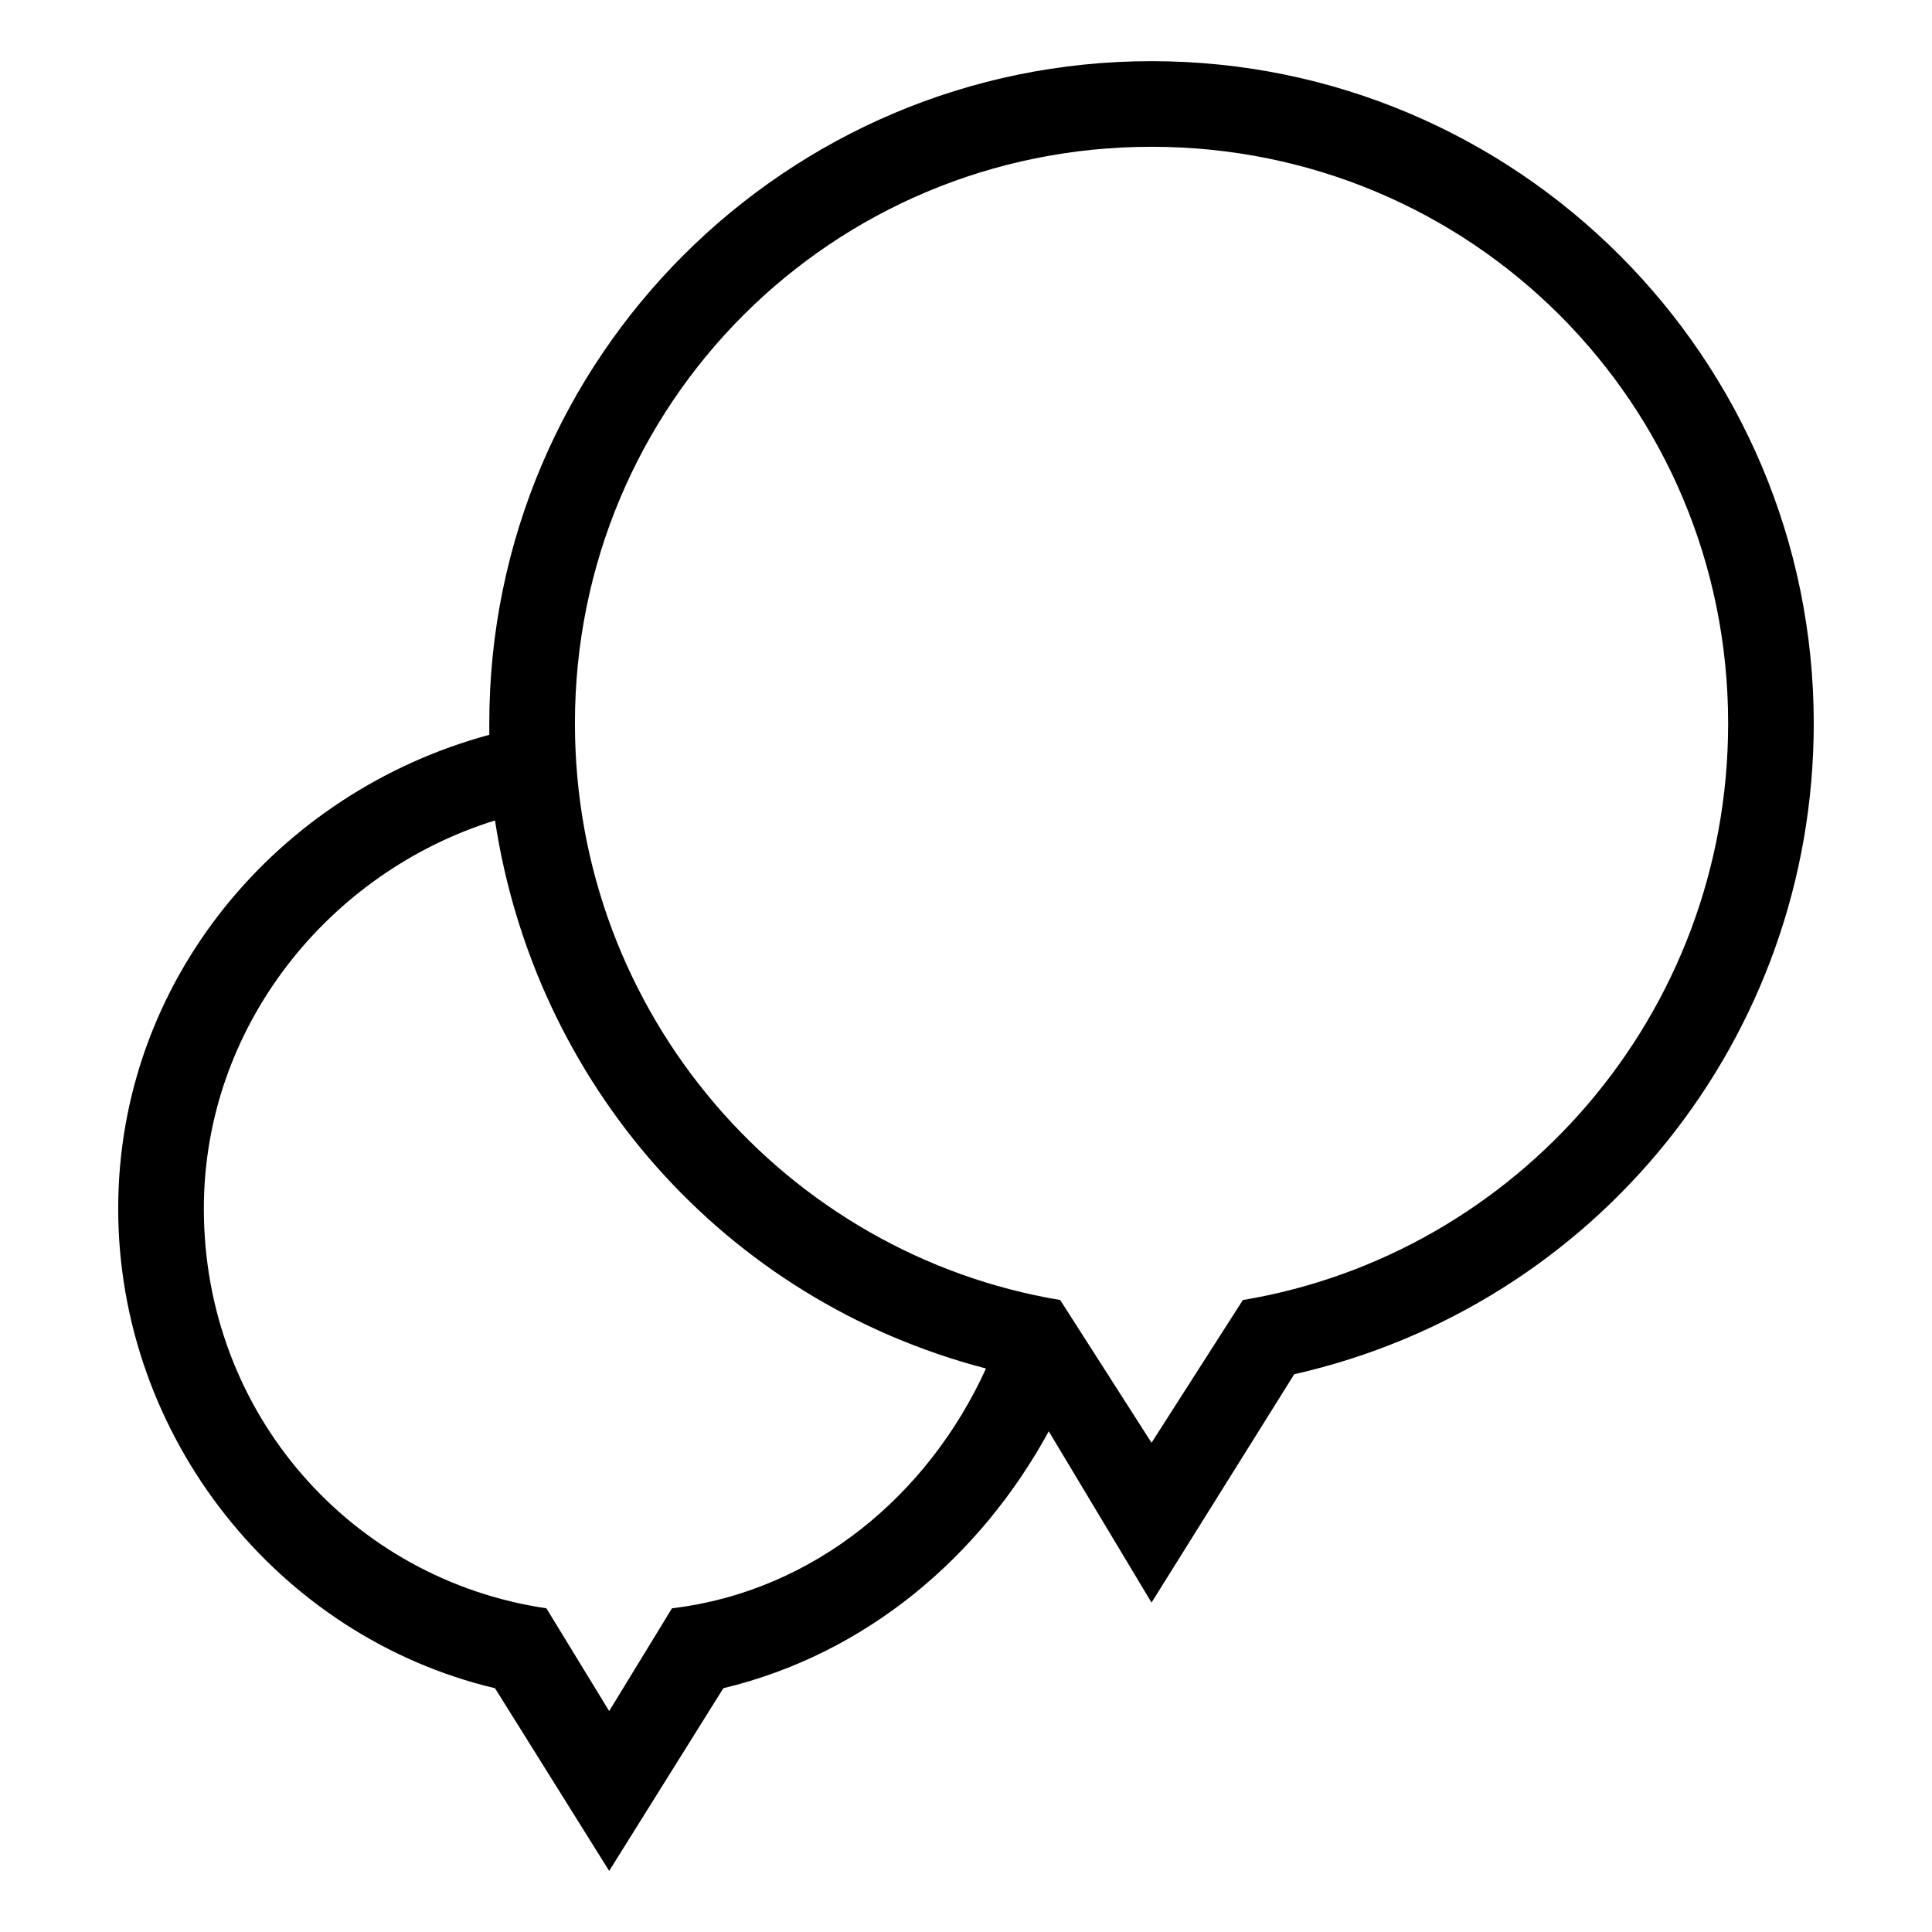
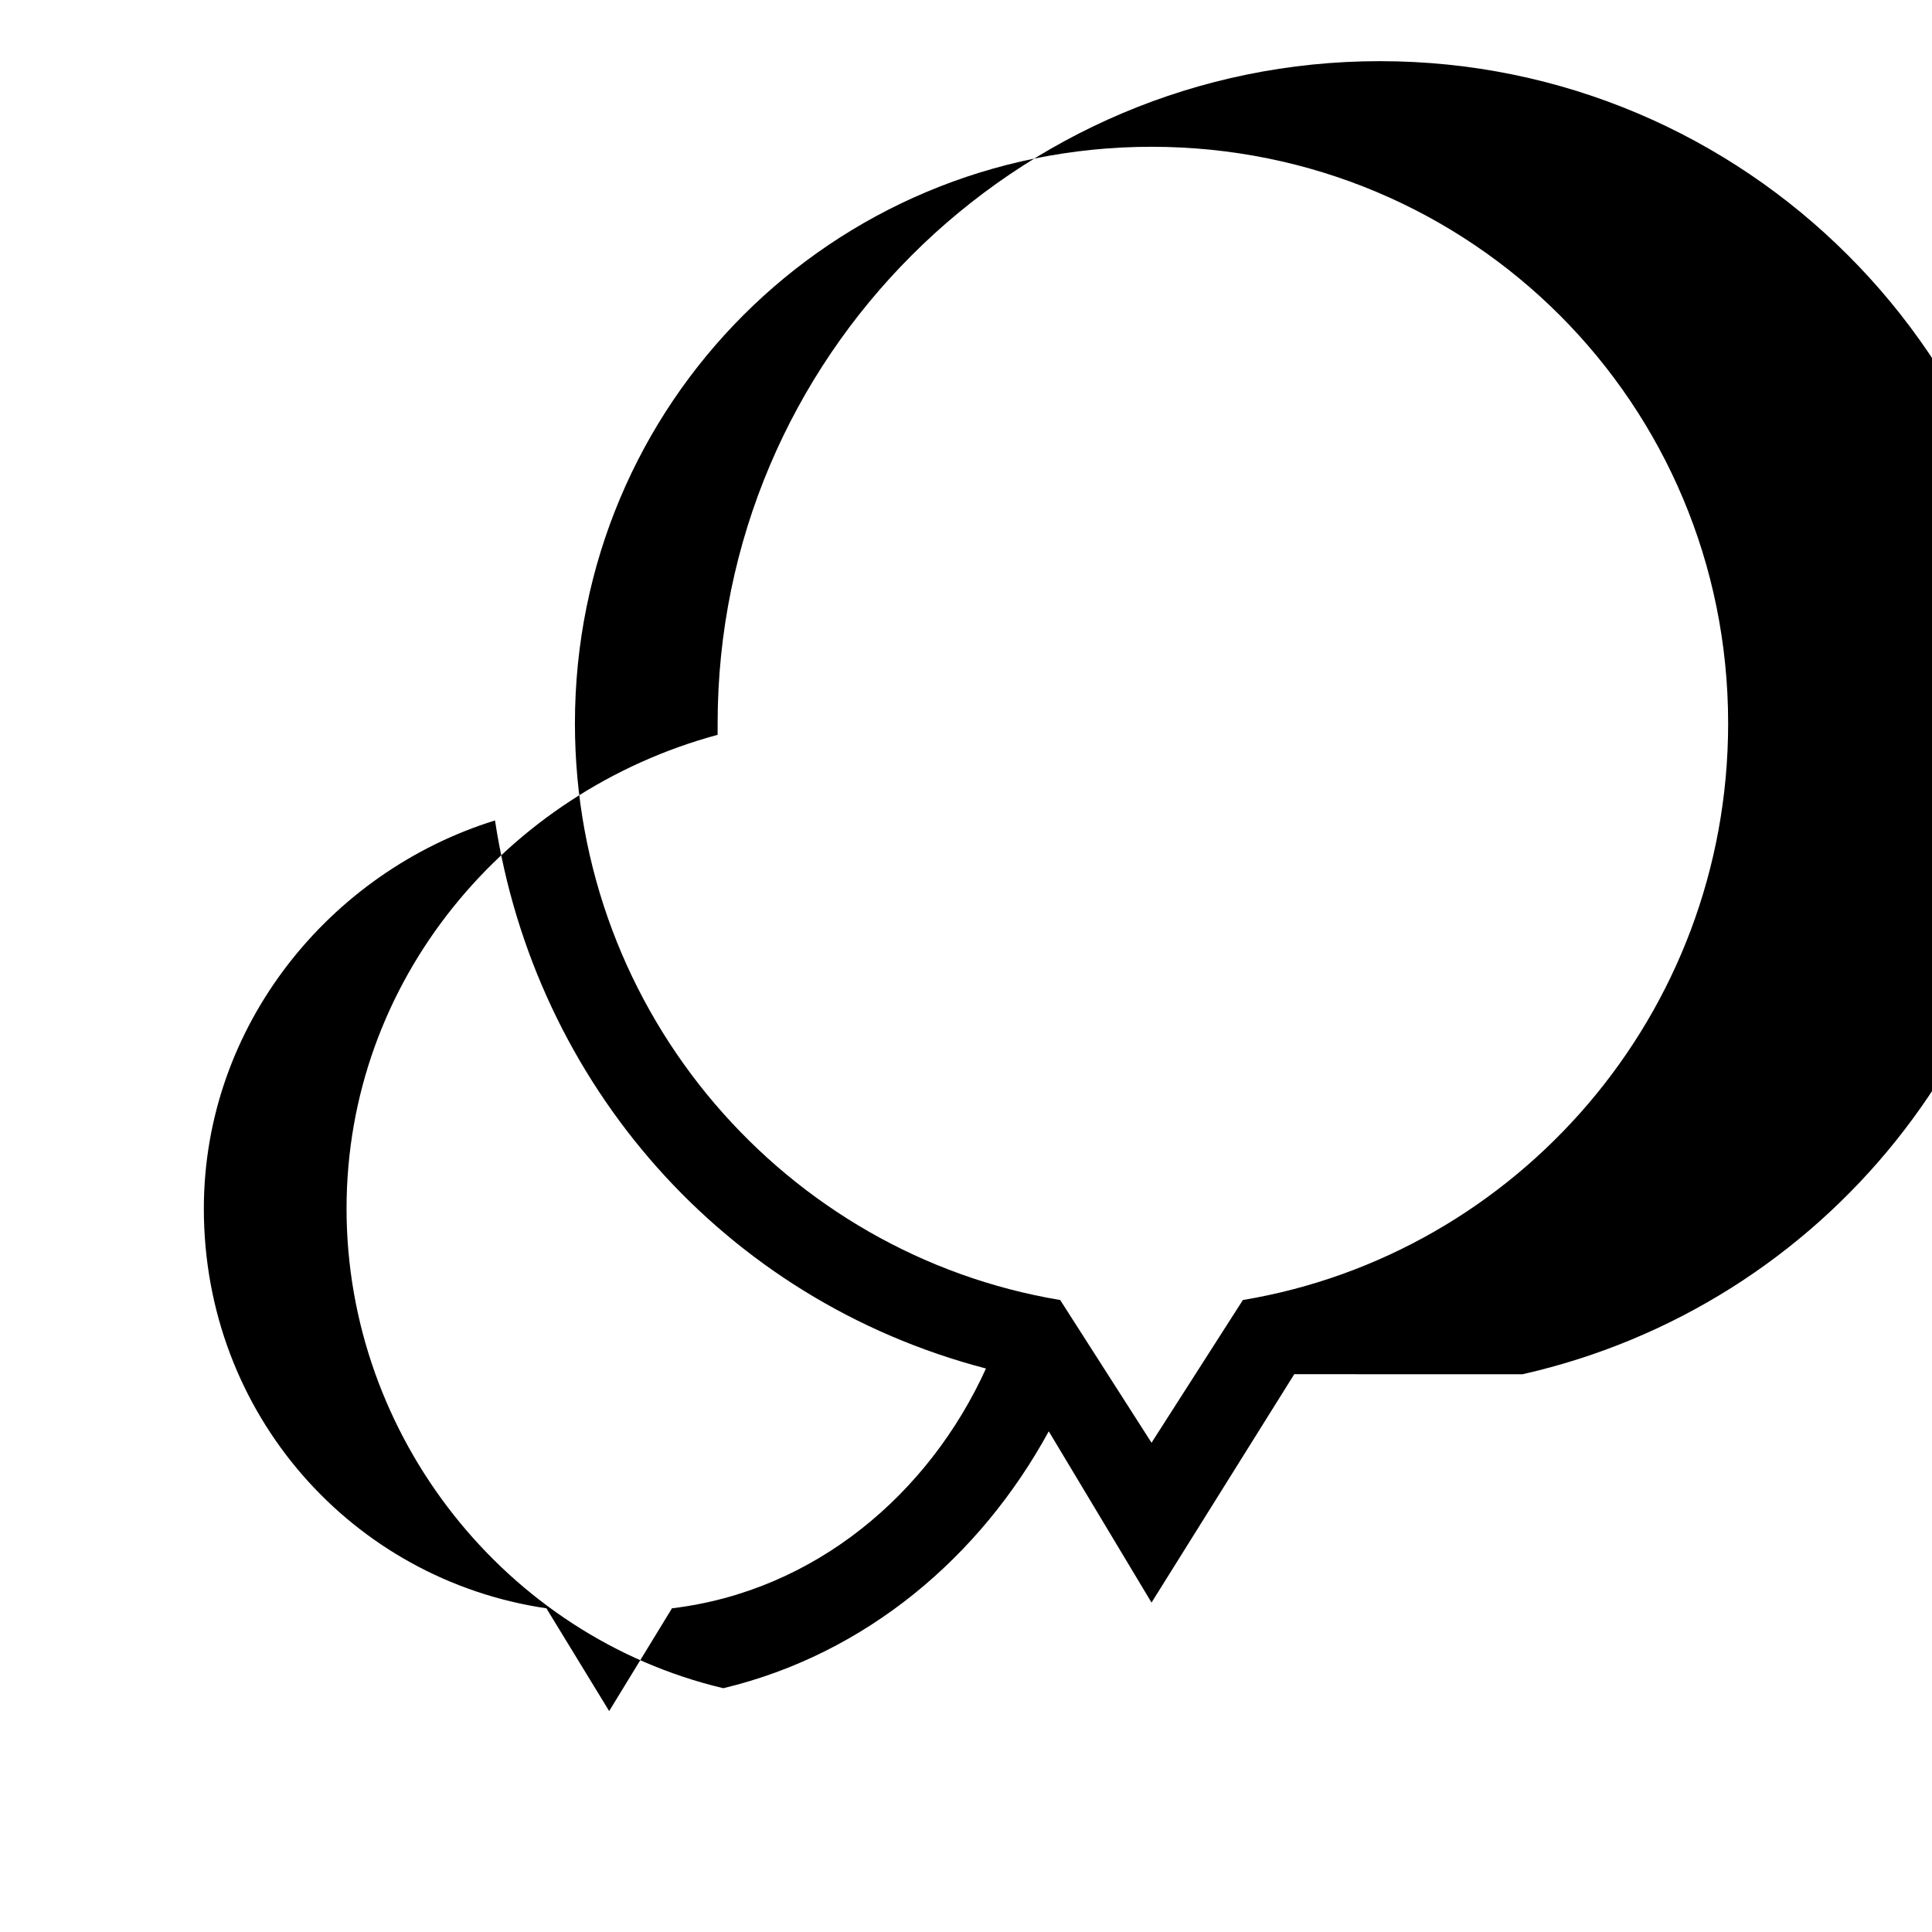
<svg xmlns="http://www.w3.org/2000/svg" fill="#000000" width="800px" height="800px" version="1.1" viewBox="144 144 512 512">
-   <path d="m486.99 508.18-37.824 60.52-27.234-45.387c-18.156 33.285-48.414 59.004-86.238 68.082l-30.258 48.414-30.258-48.414c-57.492-13.617-99.855-66.57-99.855-127.09 0-60.52 42.363-110.45 98.34-125.57v-3.027c0-96.828 78.672-175.5 175.5-175.5 96.828 0 175.5 78.672 175.5 175.5 0 83.211-57.492 154.32-137.68 172.48zm-81.699-1.512c-69.594-18.156-119.52-75.648-130.11-145.24-43.875 13.617-77.16 54.465-77.16 102.88 0 54.465 39.336 98.34 90.777 105.91l16.641 27.234 16.641-27.234c37.824-4.539 68.082-30.258 83.211-63.543zm43.875-323.77c84.727 0 152.81 68.082 152.81 152.81 0 77.16-55.98 140.7-128.6 152.81l-24.207 37.824-24.207-37.824c-72.621-12.105-128.6-75.648-128.6-152.81 0-84.727 68.082-152.81 152.81-152.81z" fill-rule="evenodd" />
+   <path d="m486.99 508.18-37.824 60.52-27.234-45.387c-18.156 33.285-48.414 59.004-86.238 68.082c-57.492-13.617-99.855-66.57-99.855-127.09 0-60.52 42.363-110.45 98.34-125.57v-3.027c0-96.828 78.672-175.5 175.5-175.5 96.828 0 175.5 78.672 175.5 175.5 0 83.211-57.492 154.32-137.68 172.48zm-81.699-1.512c-69.594-18.156-119.52-75.648-130.11-145.24-43.875 13.617-77.16 54.465-77.16 102.88 0 54.465 39.336 98.34 90.777 105.91l16.641 27.234 16.641-27.234c37.824-4.539 68.082-30.258 83.211-63.543zm43.875-323.77c84.727 0 152.81 68.082 152.81 152.81 0 77.16-55.98 140.7-128.6 152.81l-24.207 37.824-24.207-37.824c-72.621-12.105-128.6-75.648-128.6-152.81 0-84.727 68.082-152.81 152.81-152.81z" fill-rule="evenodd" />
</svg>